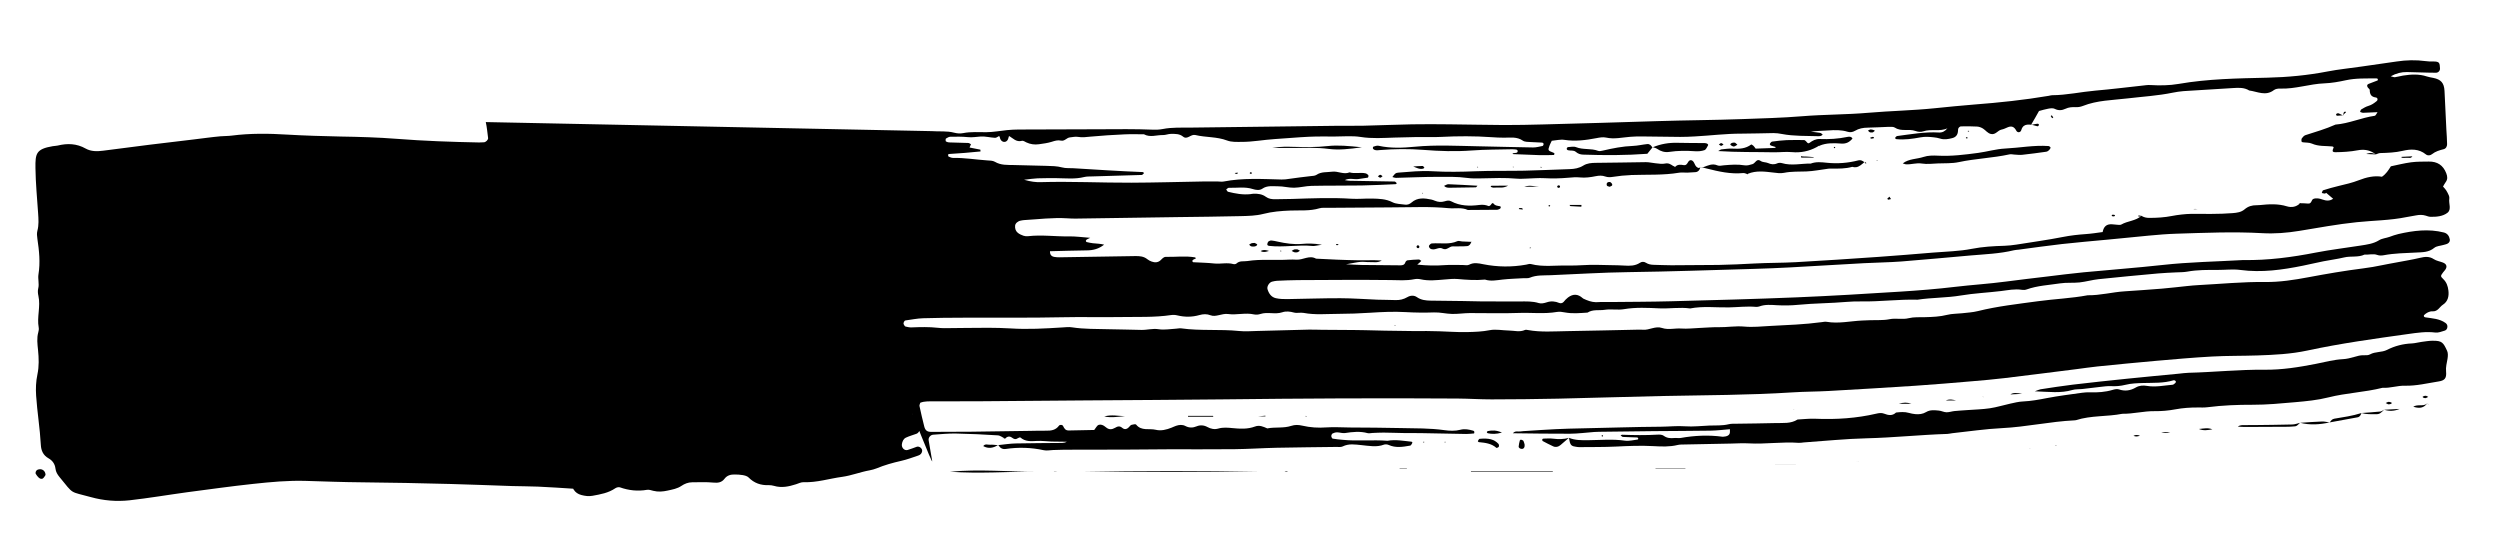
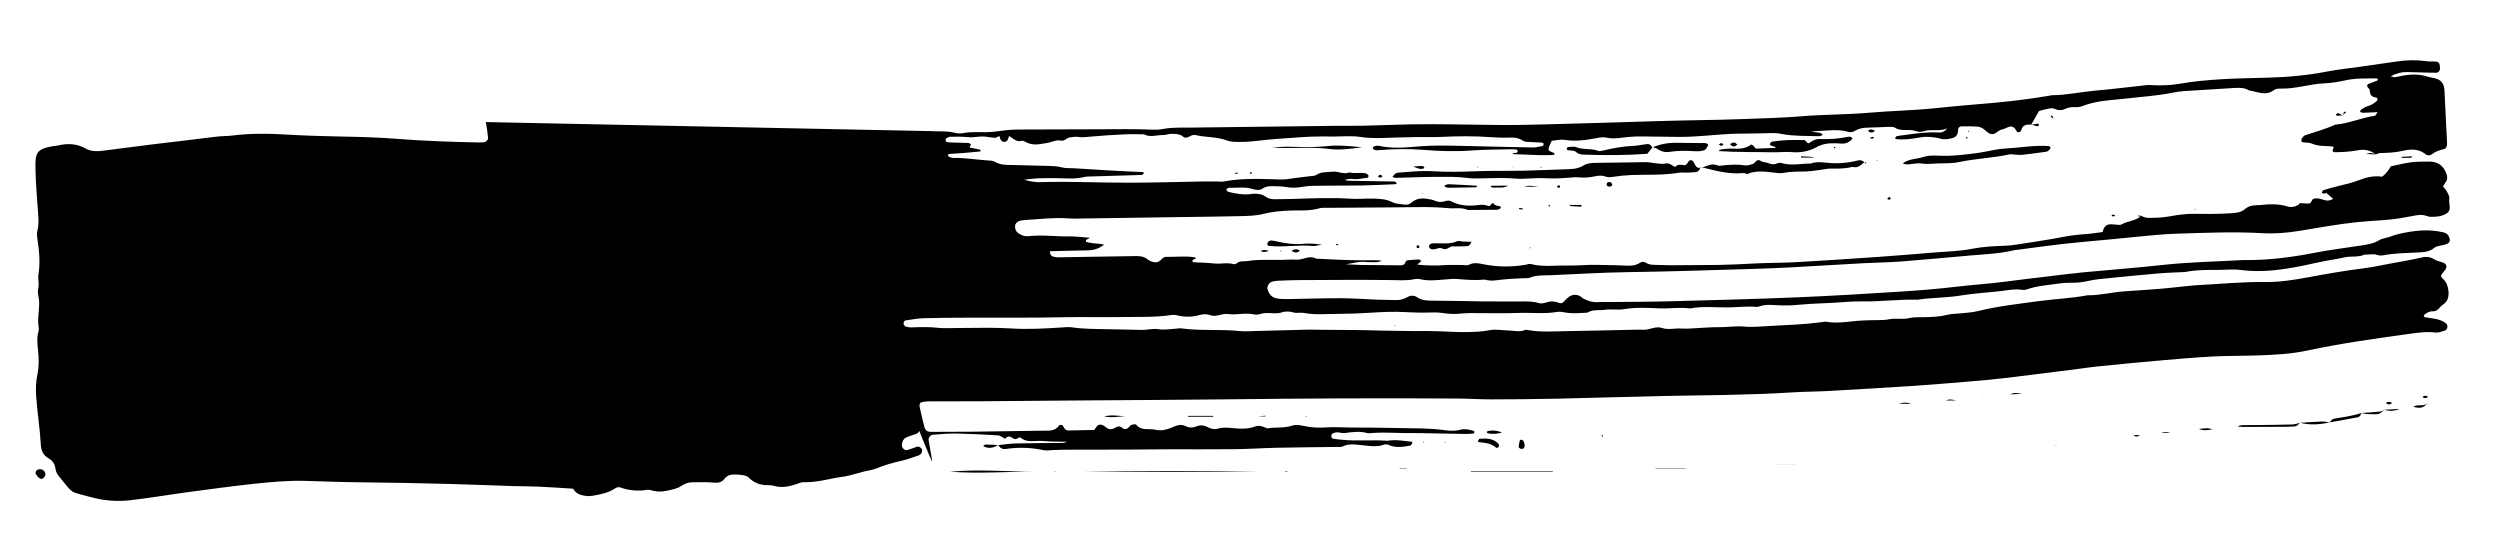
<svg xmlns="http://www.w3.org/2000/svg" version="1.1" viewBox="0 0 1692.84 377.22">
  <g>
    <g id="Ebene_1">
      <g>
        <path d="M836.06,117.15c.27.19.51.48.8.56.34.08.75.05,1.07-.08.14-.06.13-.49.19-.75h0s0,0,0,0c-.69.09-1.37.18-2.06.27Z" />
        <path d="M1642.6,269.59c.55-.28,1.1-.55,1.65-.83-.57-.27-1.12-.73-1.7-.77-.61-.05-1.33.17-1.87.49-.36.21-.25.51.14.74s1.05.41,1.79.37Z" />
        <path d="M855.04,169.43c-.47.11-.94.29-1.4.57.47.28.95.45,1.42.54,1.41.27,2.82-.19,4.22-.61h0s0,0,0,0c-1.41-.45-2.82-.82-4.23-.5Z" />
        <path d="M1615.63,273c.51.26,1.01.52,1.52.79,1.26.03,2.28-.39,2.39-.8.04-.14-.03-.27-.22-.39-.56-.34-1.32-.55-1.97-.49-.16.01-.33.05-.49.11-.48.17-.96.47-1.44.68h0s0,0,0,0c.07.03.13.07.2.1Z" />
        <path d="M328.94,82.66c.79,3.55,1.09,7.21,1.57,10.82.15,1.15-1.54,2.81-2.8,2.86-1.09.04-2.19.15-3.28.13-18.63-.37-37.25-1.01-55.84-2.47-12.66-.99-25.33-1.34-38.02-1.55-9.9-.17-26.09-.69-35.97-1.3-12.58-.78-25.12-.95-37.68.67-2.53.33-5.11.25-7.66.47-2.91.25-5.81.61-8.71.96-3.26.39-6.52.83-9.78,1.22-9.8,1.18-19.6,2.3-29.39,3.52-10.52,1.3-21.03,2.64-31.54,4.05-4.09.55-8.28.56-11.8-1.43-6.18-3.49-12.44-3.64-19.04-2.04-1.06.26-2.18.22-3.26.41-11.36,1.92-11.86,5.01-11.74,14.8.13,10.21,1.11,20.4,1.8,30.6.27,4.02.57,7.98-.51,11.97-.45,1.68-.24,3.62.02,5.39,1.18,7.98,2.06,15.94.73,24.01-.51,3.08.62,6.43-.15,9.49-.42,1.68-.27,3.43.11,5.12,1.6,7.18-1.12,14.26.2,21.43.19,1.04,0,2.22-.29,3.25-1.12,3.99-.57,7.93-.17,11.95.55,5.51.77,11-.42,16.59-1,4.7-1.19,9.55-.87,14.34.74,11.14,2.6,22.18,3.19,33.35.2,3.83,1.6,7.05,5.2,9.06,2.69,1.51,4.35,3.85,4.71,6.99.26,2.23,1.29,3.94,2.76,5.73,9.94,12.14,6.54,9.5,21.27,13.58,8.56,2.37,17.27,3.09,26.07,2.15,6.54-.7,13.04-1.7,19.55-2.62,6.51-.92,13.01-1.99,19.53-2.85,14.86-1.95,29.71-4.04,44.6-5.64,11.87-1.28,23.79-2.41,35.74-2.04,12.56.39,25.11.85,37.68.96,20.1.17,40.2.62,60.29,1.13,13.89.35,27.77.96,41.66,1.4,5.85.19,11.7.13,17.55.39,8.03.36,16.06.9,24.09,1.42,2.51.16-5.33-8.2.08.55,1.2,1.94,2.98,3.13,5.22,3.71,2.5.65,4.92,1.01,7.55.53,5.41-.99,10.78-1.9,15.46-5.11.82-.56,2.25-.92,3.14-.61,5.98,2.12,12.02,2.76,18.31,1.68,1.36-.23,2.89.32,4.3.68,3.29.84,6.53.54,9.77-.19,3.2-.72,6.41-1.23,9.26-3.17,2.1-1.43,4.55-2.4,7.19-2.42,4.74-.02,9.52-.26,14.23.19,3.2.31,5.74.07,7.78-2.63,1.68-2.22,4.14-2.91,6.81-2.84,1.82.04,3.68.06,5.46.4,1.39.26,3.04.66,3.96,1.59,3.82,3.9,8.38,5.43,13.69,5.22.98-.04,2.57.19,3.51.48,5.13,1.55,10.05.5,14.95-1.08,1.72-.56,3.49-1.47,5.21-1.4,8.89.33,17.35-2.45,26.01-3.61,6.29-.85,12.35-3.32,18.69-4.43,1.31-.23,3.38-.8,4.61-1.31,5.42-2.24,11.02-3.82,16.74-5.1,3.91-.87,7.69-2.33,11.51-3.59.67-.22,1.37-.61,1.82-1.13.44-.5.76-1.26.82-1.93.16-1.81-1.99-3.46-3.67-2.88-2.06.71-4.08,1.57-6.17,2.17-2.2.63-4.24-1.56-3.89-3.92.29-1.91,1.04-3.65,2.78-4.46,2.29-1.07,4.76-1.73,7.14-2.61,1.55-.57,2.67-2.88,2.11-4.56-.46-1.36-1.04-2.71-1.76-3.96-.9-1.56-2.32-2.88-2.94-4.53-2.91-7.66,13.95,35.72,13.19,31.45-.83-4.65-1.66-9.3-2.4-13.96-.29-1.8,1.19-3.65,3.08-3.79,5.1-.36,10.21-.88,15.31-.79,9.49.17,18.98.64,28.46,1.23,1.66.1,3.24,1.45,4.85,2.23-.65-.09-1.29-.19-1.94-.28.63.13,1.26.26,1.89.39,1.37-1.53,3.01-2.08,4.75-.8,1.27.94,2.36,1.45,3.83.47.54-.36,1.63-.8,1.9-.56,3.35,2.93,7.24,2.55,11.26,2.33,3.23-.18,6.49.31,9.74.41,3.47.11,6.94.1,10.41.14-1.07.58-2.14.8-3.21.81-10.48.12-20.96.1-31.44.34-3.89.09-7.76.71-11.65,1.11-.02-.04-.05-.07-.08-.12-.1.06-.19.11-.29.17-1.78-.1-3.54-.43-5.26-.29-1.5.13-3.36-.91-4.64.93,3.54,1.96,6.74,1.28,9.83-.6.05,0,.09.01.14.01.11-.01.22-.03.33-.04,1.03,1.84,2.6,2.91,4.98,2.56,8.59-1.25,17.17-1.02,25.65.84,2.09.46,4.27-.04,6.41-.12,2.56-.1,5.11-.2,7.67-.21,13.88-.04,27.76-.02,41.64-.08,9.5-.04,19.01-.19,28.51-.21,14.98-.04,29.97.1,44.95-.07,9.48-.11,18.95-.76,28.43-.96,13.5-.29,27.01-.38,40.51-.57,1.46-.02,3.13.27,4.33-.33,4.22-2.09,8.41-1.31,12.8-.89,5.01.47,10.15,1.59,15.19-.34.91-.35,2.26-.19,3.19.23,4.63,2.08,9.3,1.36,14.01.53.35-.06.82-.11,1.01-.35.42-.51.75-1.12,1.02-1.73.05-.13-.32-.63-.53-.65-5.43-.54-10.84-1.63-16.33-.63-10.19-.79-20.43.38-30.62-.68-2.17-.22-4.35-.38-6.49-.78-.43-.08-.94-1.12-.95-1.73-.01-.61.4-1.52.89-1.77.92-.47,2.04-.77,3.07-.76,1.8.03,3.66.74,5.39.47,5.1-.78,10.13-1.33,15.22.07.99.27,2.15-.07,3.24-.11,2.54-.1,5.08-.27,7.61-.25,4.38.03,8.76.23,13.14.29,4.02.06,8.04,0,12.07.06,10.23.18,20.46.42,30.69.58,1.81.03,3.63-.24,5.37-.36.37-1.07.14-1.65-.63-1.87-2.83-.81-5.7-1.41-8.63-.63-3.62.96-7.34.76-10.91.26-9.73-1.36-19.51-1.2-29.27-1.4s-25.07-.39-34.58-.39c-5.33,0-10.68-.45-15.98-.06-5.54.41-10.99.06-16.32-1.18-2.63-.61-4.98-.7-7.47.13-5.29,1.75-10.89.66-16.25,1.73-2.66-1.18-5.31-2.42-8.32-1.28-4.94,1.87-10.06,1.58-15.16,1.08-3.27-.32-6.45-.63-9.72.31-2.52.73-5.08.22-7.41-1.08-2.19-1.22-4.84-1.45-7.15-.47-2.57,1.09-5.12,1.17-7.64-.16-2.08-1.1-4.25-.87-6.38-.16-1.04.35-2.02.85-3.04,1.25-3.45,1.38-7.13,2.33-10.71,1.44-4.41-1.09-9.7,1.02-13.28-3.51-.38-.48-2.07-.11-3.08.15-.62.17-1.16.83-1.63,1.37-1.4,1.62-3.09,2.09-4.73.67-1.77-1.53-3.23-.96-4.89.01-2.05,1.21-4.08,1.36-6.05-.33-.81-.69-1.75-1.34-2.74-1.66-1.46-.46-2.85-.16-3.75,1.31-.37.6-.82,1.16-1.5,2.11-5.55.11-11.39.19-17.21.35-2.2.06-3.04-1.24-3.88-3.01-.49-1.03-2.23-1-2.78-.25-2.24,3.05-5.3,3.46-8.7,3.41-3.65-.05-7.31.07-10.97.12-13.16.19-26.32.41-39.48.56-9.14.1-18.28.12-27.42.12-2.68,0-3.98-.97-4.67-3.66-1.18-4.59-2.23-9.22-3.23-13.85-.13-.61.31-1.35.54-2.21,3.07-1.22,6.4-.91,9.65-.94,10.6-.09,21.2,0,31.81-.08,23.4-.16,46.8-.38,70.2-.56,31.06-.24,62.12-.35,93.18-.71,53.01-.63,106.02-.93,159.04-.56,7.67.05,15.34.59,23,.57,14.99-.03,29.98-.17,44.97-.49,23.39-.5,46.78-1.3,70.17-1.78,29.61-.6,59.23-.58,88.8-2.49,8.02-.52,16.08-.47,24.11-.92,19.71-1.11,39.41-2.27,59.11-3.57,12.76-.85,25.51-1.95,38.26-3.03,7.28-.61,14.57-1.25,21.82-2.12,16.33-1.95,32.65-4.05,48.97-6.1,4.71-.59,9.41-1.33,14.14-1.81,13.09-1.32,26.19-2.62,39.3-3.77,12.74-1.11,25.49-2.25,38.26-2.95,10.22-.56,20.47-.38,30.7-.73,11.31-.38,22.58-.92,33.75-3.32,22.52-4.84,45.34-7.99,68.14-11.17,6.11-.85,12.26-1.81,18.54-1.01,2.03.26,4.26-.69,6.34-1.3,1.05-.31,1.71-1.26,1.81-2.48.1-1.19-.38-2.07-1.33-2.75-4.06-2.9-8.89-3.02-13.55-3.76-.95-.15-1.27-.71-.97-1.48,1.6-1.56,3.69-2.71,5.77-2.59,3.63.22,4.73-3,7.04-4.48,3.41-2.19,4.2-5.79,3.72-9.66-.36-2.95-1.24-5.58-3.54-7.77-1.97-1.87-1.78-2.09-.06-4.46.43-.59.97-1.1,1.4-1.69,1.58-2.14,1.04-3.99-1.53-4.98-2.04-.79-4.36-1.12-6.14-2.29-3.1-2.04-6.08-1.67-9.4-.88-5.32,1.25-10.73,2.12-16.11,3.15-3.16.6-6.34,1.13-9.5,1.8-4.19.89-8.41,1.61-12.66,2.15-12.49,1.58-24.87,3.7-37.24,6.02-9.69,1.82-19.44,3.35-29.37,3.23-14.98-.19-29.89,1.31-44.82,2.08-5.46.28-10.91,1.02-16.36,1.56-2.91.29-5.81.64-8.72.86-8.38.64-16.75,1.29-25.14,1.81-8.39.52-16.58,2.8-25.03,2.67-11.15,2.09-22.5,2.5-33.71,4.04-13.63,1.88-27.32,3.35-40.72,6.69-3.52.88-7.21,1.05-10.83,1.47-3.26.37-6.64.24-9.79,1.04-5.04,1.28-10.1,1.47-15.22,1.6-3.65.09-7.43-.18-10.91.68-4.37,1.08-8.68-.2-13.06.7-4.23.87-8.72.49-13.09.67-1.82.07-3.64.13-5.47.22-8,.38-15.93,2.26-24,.87-1.05-.18-2.19.08-3.27.22-11.59,1.57-23.27,1.96-34.93,2.58-5.84.31-11.74.97-17.51.43-5.9-.55-11.63.51-17.45.42-4.38-.07-8.76.33-13.15.52-4.02.17-8.06.67-12.05.38-4.37-.32-8.79,1.07-13.09-.38-4.51-1.52-8.56,1.57-12.95,1.2-1.09-.09-2.19-.08-3.29-.06-16.08.34-32.16.75-48.24,1-8.75.13-17.53.85-26.24-.73-.69-.13-1.53-.31-2.11-.05-3.58,1.6-7.23.42-10.84.37-4.36-.07-8.88-1.06-13.04-.23-4.94.98-9.87,1.15-14.8,1.27-3.61.09-7.22.01-10.82-.17-5.61-.29-11.24-.48-16.87-.53-3.29-.03-6.58.05-9.87.01-6.21-.06-12.42-.15-18.64-.26-4.38-.08-8.76-.22-13.15-.32-2.55-.06-5.11-.1-7.66-.12-7.31-.06-14.61-.09-21.92-.15-2.92-.02-5.84-.19-8.76-.12-11.68.27-23.36.64-35.04.92-4.01.1-8.07.43-12.04.02-13.09-1.35-26.29.02-39.35-1.8-1.06-.15-2.18.15-3.27.21-3.99.2-8.08,1.01-11.93.39-4.14-.67-7.99.6-11.94.46-7.25-.25-14.5-.25-21.74-.46-8.36-.24-16.77,0-25.1-1.3-2.13-.33-4.37-.04-6.55.09-11.69.73-23.36,1.42-35.08.65-4.09-.27-10.81-.42-14.91-.42-9.97.01-19.94.18-29.92.26-1.22.01-3.2-.13-4.41-.26-5.82-.65-11.65-.5-17.5-.27-1.42.06-2.88-.19-4.26-.56-.52-.14-.97-.95-1.25-1.55-.41-.88.37-2.49,1.22-2.6,3.96-.54,7.92-1.35,11.91-1.48,9.12-.31,18.26-.32,27.39-.37,22.29-.13,44.59.2,66.88-.3,13.15-.3,26.32.09,39.47-.14,11.4-.2,22.83.34,34.18-1.34,1.45-.22,2.92-.11,4.34.24,5,1.2,9.94,1.16,14.88-.25,2.53-.72,5.02-.83,7.53.16,1.78.7,3.55.35,5.37-.04,2.12-.47,4.39-1.12,6.46-.82,5.85.83,11.69-1.05,17.52.26,1.46.33,2.96.18,4.38-.28,4.92-1.6,9.9.49,14.8-1.15,2.55-.86,5.29-.55,7.88.17,2.09.58,4.45-.16,6.59.25,7.76,1.47,15.6.67,23.39.65,7.21-.01,14.42-.3,21.62-.76,7.95-.51,16.01-.9,23.99-.44,6.44.37,12.88.45,19.32.22,4.06-.15,8.15.95,12.23,1.03,3.99.08,8-.56,12-.59,10.95-.07,21.92.35,32.86-.08,8.72-.35,17.48.82,26.18-.69,1.74-.3,3.64.01,5.41.34,5.09.95,10.17.43,15.25.11,3.62-2.35,7.76-1.29,11.65-1.89,4.4-.67,8.81.3,13.04-.43,8.03-1.37,16.07-.9,24.04-.55,6.94.31,13.84-.92,20.74.06,8.7-1.69,17.47-.56,26.21-.71,6.16-.11,12.3-.92,18.47-.35.65.06,1.66-.11,2.27-.33,3.9-1.44,7.86-1.02,11.9-.8,4.73.27,9.52.19,14.23-.27,11.04-1.08,22.14-1.03,33.18-2,3.26-.29,6.54-.35,9.81-.3,12.65.2,25.25-1.52,37.9-1.16,9.72-1.49,19.6-1.22,29.34-2.86,8.99-1.51,18.16-1.91,27.22-3.01,4.72-.57,9.37-1.6,14.18-.82,1.06.17,2.13.1,3.14-.26,7.34-2.63,15.1-2.95,22.68-4.12,4.3-.66,8.76-.17,13.11-.63,4.34-.47,8.59-1.74,12.93-2.2,13.44-1.42,26.9-2.66,40.35-3.89,4-.37,8.02-.48,12.03-.71,2.55-.15,5.15-.05,7.65-.51,6.88-1.27,13.87-1.17,20.77-1.16,5.09.01,10.25-.64,15.27.03,14.35,1.91,28.38-.07,42.37-2.91,4.65-.94,9.27-2.06,13.92-2.98,4.64-.92,9.35-1.49,13.94-2.6,4.57-1.1,9.43.15,13.83-1.93,2.88.26,5.77-.81,8.69.28,1.28.48,2.91.42,4.29.16,7.21-1.36,14.52-1.43,21.81-1.81,4.38-.23,8.65-.07,12.41-3.19,1.53-1.27,4.08-1.33,6.16-1.95,1.02-.31,2.14-.47,3.02-1.02.91-.57,1.54-1.56,1.32-2.78-.42-2.35-1.72-4.06-4.03-4.65-10.27-2.6-20.57-1.29-30.76,1.05-2.06.47-4.04,1.21-6.03,1.92-2.29.83-5.02,1-7.05,2.27-3.89,2.42-8.22,2.94-12.54,3.62-10.1,1.6-20.28,2.79-30.31,4.74-16.19,3.16-32.45,5.33-48.98,5.07h-.33c-18.14,1.05-36.31,1.32-54.4,3.32-17.8,1.96-35.67,3.26-53.5,4.97-8.37.81-16.71,1.89-25.05,2.9-9.21,1.11-18.42,2.15-27.61,3.38-11.42,1.53-22.93,2.21-34.37,3.57-12.41,1.48-24.88,2.46-37.36,3.26-23.29,1.48-46.59,2.88-69.9,3.85-28.48,1.18-56.99,1.9-85.49,2.66-13.52.36-27.05.36-40.57.51-2.92.03-5.86-.14-8.77.08-.43.03-.86.04-1.27.03,0,0-.01,0-.02,0-2.92-.07-5.56-1.11-8.24-2.34l.06.05s0,0,0,0c0,0-.04-.03-.03-.03,0,0-.01,0-.02,0-.21-.14-.43-.28-.63-.45-3.18-2.84-6.4-3.02-9.88-.43-1.19.89-2.09,1.91-3.01,3.03-.64.77-1.94,1.11-2.86.72-2.85-1.19-5.56-1.46-8.54-.46-1.67.56-3.74,1.02-5.32.53-4.31-1.35-8.65-1.13-13.03-1.11-8.39.04-16.78.02-25.17-.03-4.38-.03-8.76-.2-13.14-.26-7.3-.11-14.6-.16-21.9-.27-3.32-.05-6.54-.38-9.43-2.41-1.87-1.31-4.35-1.16-6.32,0-2.57,1.51-5.25,2.16-8.23,2.03-4.01-.18-8.02-.11-12.03-.26-8.39-.32-16.78-.98-25.18-1-12.03-.03-24.06.44-36.09.6-2.53.03-5.13-.07-7.59-.62-3.11-.7-4.78-3.17-5.66-6.09-.57-1.89,1.26-4.72,3.16-5.12,1.07-.23,2.14-.52,3.22-.57,4.74-.2,9.49-.44,14.24-.46,20.81-.09,41.63-.29,62.44-.04,5.47.07,10.89.54,16.31-.57,1.43-.29,2.92-.26,4.35.06,5.46,1.23,10.9.56,16.36.12,2.91-.24,5.86-.57,8.74-.31,6.15.55,12.27.99,18.43.37,3.96,1.31,7.88.44,11.86,0,4.71-.52,9.46-.64,14.19-.93,1.44-.09,3.03.2,4.29-.32,4.56-1.91,9.38-1.51,14.06-1.7,17.51-.71,35-1.85,52.55-2.08,28.48-.38,56.96-1.4,85.43-2.21,8.03-.23,16.07-.56,24.09-.99,16.78-.91,33.54-1.95,50.32-2.87,8.39-.46,16.8-.51,25.18-1.15,15.66-1.2,31.29-2.74,46.93-4.08,9.8-.84,19.66-1.18,29.29-3.52,1.06-.26,2.17-.27,3.26-.41,9.77-1.28,19.53-2.7,29.32-3.8,10.15-1.14,20.34-1.98,30.51-2.95,3.27-.31,6.54-.66,9.82-.95,12.37-1.09,24.73-2.71,37.13-3.1,19.34-.6,38.72-1.46,58.07-.36,8.48.48,16.72-.18,25.05-1.54,12.97-2.11,25.89-4.54,38.99-5.89,11.24-1.16,22.61-1.19,33.73-3.47,2.14-.44,4.32-.73,6.47-1.15,2.19-.42,4.34-.48,6.49.19,1.04.33,2.11.75,3.18.78,4.05.09,8.31-.27,11.48-2.68,3-2.28.76-6.36,1.29-9.56.12-.74-.01-1.51-.3-2.21-.52-1.24-1.15-2.44-1.87-3.57-.55-.87-1.34-1.6-2.08-2.45.62-1.05,1.09-2.05,1.73-2.9,1.49-1.97,1.34-3.84.47-6.11-2.12-5.51-6.1-8-11.81-7.93-4.01.05-8.07-.02-12.03.5-4.68.62-9.29,1.82-13.67,2.71-1.72,2.74-3.23,5.16-6.04,7.07-5.22-.9-10.55.35-15.68,2.36-4.45,1.75-9.07,2.77-13.68,3.88-3.53.84-7.03,1.84-10.49,2.93-.45.14-.6,1.21-.89,1.84.68.14,1.35.36,2.04.4.23.01.47-.18.71-.36.08-.06.15-.11.23-.15,1.56,1.33,3.12,2.66,4.7,4-2.28,1.65-4.79,1.41-7.17.54-2.12-.77-4.32-1.21-6.28-.4-1.33.55-1.05,3.41-3.57,3.12-1.75-.2-3.54-.17-5.3-.24.05-.05.1-.08.14-.13-.36.02-.71.05-1.07.07-.08-.01-.17-.02-.26-.03-.21-.01-.42.06-.63.09,0,0,0,0,0,0,0,0,0,0,0,0l.84-.06c.28.03.55.08.82.13.02,0,.05,0,.07,0-2.52,2.5-5.76,3-8.87,2.05-6.13-1.89-12.23-1.48-18.4-.85-.72.07-1.46.11-2.18.1-3.02-.04-5.71.73-8.07,2.76-2.31,1.99-5.14,2.34-8.14,2.59-9.45.78-18.91.46-28.36.51-3.49.02-9.13.7-12.55,1.38-5.15,1.02-10.37,1.35-15.63,1.33-1.85,0-3.61-.39-5.19-1.4.07-.07.19-.17.19-.17-.11.06-.22.13-.33.2-.59-.09-1.15-.23-1.72-.3-.1-.01-.25.32-.37.5.78.56,1.41.22,2.03-.16.03,0,.05.01.08.02-3.84,3.42-9.23,3.31-13.51,5.8-.82.48-2.15.15-3.24.11-1.46-.06-2.92-.39-4.36-.27-2.92.24-4.45,2.08-5.04,5.25-3.61.49-7.53,1.11-11.31,1.37-5.24.37-10.45.94-15.6,1.96-10.5,2.07-21.08,3.5-31.63,5.19-2.15.35-5.69.72-7.87.78-7.45.22-14.83.62-22.26,2.08-8.55,1.68-17.4,1.81-26.13,2.53-12.37,1.02-24.75,2.06-37.13,2.92-18.58,1.28-37.16,2.54-55.76,3.57-9.38.52-18.8.39-28.18.9-6.64.36-17.49.89-24.14.97-10.66.13-21.31.21-31.97.22-4.02,0-8.03-.22-12.05-.3-1.86-.04-3.6-.36-5.2-1.38-1.34-.86-2.82-.84-4.11.02-3.28,2.17-6.95,2.1-10.59,1.87-5.81-.37-11.62-.21-17.43-.46-6.91-.3-13.86.62-20.78.44-8.35-.22-16.77,1.14-25.05-1.02-.96-.25-2.12.23-3.18.42q-14.53,2.6-29.06-.29c-3.26-.66-6.36-1.36-9.6.36-1.14.6-2.84.16-4.28.17-4.01.02-8.04-.22-12.03.07-6.2.46-12.35.36-18.77-.35.61-.51,1.02-.83,1.41-1.18.47-.43.91-.89,1.36-1.33h0,0c-.14-.08-.29-.18-.43-.29-.43-.31-.87-.66-1.29-.65-2.55.07-5.1.24-7.62.55-.55.07-1.29.77-1.46,1.32-.53,1.75-1.84,2.09-3.32,2.08-8.77-.05-17.53-.12-26.3-.24-2.74-.04-5.49-.23-10.55-.46,4.84-.83,7.33-1.44,9.86-1.65,2.16-.17,4.37.27,6.55.17,2.32-.1,4.78.67,7.78-1.07-2.28-.1-3.71-.22-5.15-.22-3.65,0-7.29.11-10.94.05-4.74-.07-9.49-.23-14.23-.41-4.73-.18-9.46-.45-14.19-.68-4.54-2.59-8.81.96-13.26.69-1.35-.08-3.54-.13-4.89-.05-9.46.59-18.98-.5-28.41.98-2.46.39-5.15-.39-7.29,1.64-.44.42-1.45.59-2.07.42-4.33-1.23-8.71.07-13.06-.42-4.7-.53-9.45-.55-14.17-.85-.24-.01-.6-.51-.63-.8-.02-.28.27-.69.54-.86.61-.39,1.29-.67,1.95-1-.22-.22-.42-.59-.67-.63-6.53-1.13-13.11-.18-19.67-.34-1.55-.04-2.52,1.22-3.59,2.24-1.77,1.68-3.94,1.74-6.11.94-1.01-.37-2.04-.88-2.87-1.56-2.45-2.01-5.29-2.2-8.26-2.15-17.16.3-34.31.57-51.47.83-1.09.02-2.19-.09-3.26-.26-1.07-.17-1.84-.6-2.32-1.25-.49-.65-.69-1.52-.64-2.57,0,0-.07-.03-.07-.03,8.39-.2,16.79-.49,25.18-.58,4.16-.05,7.92-1.01,11.55-3.88-2.68-.7-5.19-.68-7.65-.96-1.42-.16-2.83-.48-4.23-.81-.24-.06-.54-.54-.52-.8.03-.31.31-.69.59-.88.52-.34,1.11-.56,2.39-1.18-5.32-.38-9.96-1.05-14.58-.97-9.18.15-18.34-1.19-27.52-.13-1.04.12-2.09.03-3.09-.3-1.35-.46-2.73-1.08-3.84-1.97-1.49-1.2-2.03-2.98-1.84-4.9.15-1.54,1.9-3.06,3.82-3.38.72-.12,1.44-.3,2.16-.34,9.78-.55,19.54-1.84,29.37-1.21,1.88.12,3.76.22,5.64.19,23.01-.32,46.02-.68,69.04-1.01,14.25-.21,28.51-.3,42.76-.66,5.09-.13,10.34-.23,15.22-1.49,6.11-1.58,12.21-2.05,18.42-2.29,6.55-.25,13.16.43,19.61-1.52,1.7-.51,3.63-.29,5.45-.32,6.59-.11,13.19-.14,19.78-.14,14.44,0,28.88-.27,43.32-.37,6.36-.05,12.7.16,19.01.75,4.31.4,8.8-.73,12.95,1.22,6.57-.04,13.15-.06,19.72-.14.68,0,1.38-.37,2.03-.68.27-.13.5-.53.55-.84.04-.27-.16-.81-.32-.84-1.71-.33-3.49-.3-4.72-1.98-.39-.53-1.11.1-1.56.85-.3.5-1.24,1.14-1.6.99-2.06-.84-4-1.05-6.31-.76-6.53.83-13.07.75-19.13-2.5-1.42-.76-2.82-.43-4.23,0-2.27.7-4.51.59-6.73-.35-.62-.26-1.64-.65-2.3-.79-4.76-.99-9.45-1.59-13.55,2.01-1.21,1.06-2.76,1.65-4.34,1.41-2.87-.43-6.05-.35-8.52-1.62-4.43-2.28-9.06-2.37-13.73-2.49-4.7-.12-9.42.42-14.1.12-13.35-.87-26.75-.3-40.12.14-3.84.13-7.68.13-11.53.19-2.23.03-4.4-.27-6.24-1.63-2.49-1.85-5.34-2.17-8.29-2.11-.73.01-1.45.2-2.17.29-5.17.58-10.18-.38-15.15-1.6-.52-.13-.85-1.03-1.27-1.58.59-.39,1.2-1.13,1.78-1.11,5.43.17,10.88-.88,16.29.86,1.96.63,4.5,1.05,6.38-.25,3.35-2.32,7.07-1.6,10.63-1.63,3.62-.03,7.26,1.03,10.88.97,3.96-.06,7.9-1.18,11.86-1.26,11.31-.24,22.63-.09,33.95-.27,7.64-.12,15.28-.55,22.92-.87.3-.01.58-.42.86-.65-.5-.4-1-1.13-1.51-1.14-10.22-.22-20.44-.35-30.65-.53-.85-.01-1.69-.23-3.09-.44,3.38-1.63,6.32-.31,9.16-.71,2.15-.31,4.3-.59,6.44-.96.19-.03.38-.58.42-.91.04-.31,0-.77-.19-.93-.54-.44-1.13-.94-1.78-1.08-3.56-.79-7.25.44-10.8-.66-4.02,1.7-7.87-1-11.82-.45-3.56.5-7.31-.11-10.6,2.14-1.09.74-2.76.7-4.18.89-4.69.61-9.41,1.04-14.08,1.79-1.8.29-3.52.53-5.37.48-13.12-.32-26.26-1.17-39.28,1.36-1.4.27-2.91-.06-4.37-.06-3.29,0-6.57-.01-9.86.04-16.08.28-32.15.76-48.22.82-20.43.07-40.87-.97-61.3-.38-3.42.1-6.68-.28-11.35-1.61,4.01-.44,6.54-.88,9.08-.97,4.37-.15,8.75-.14,13.13-.11,6.16.06,12.33.78,18.44-.76,1.74-.44,3.63-.37,5.45-.42,10.95-.34,21.9-.65,32.85-.97.36-.01.81.07,1.08-.11.23-.16.44-.35.64-.56s.39-.43.59-.63c-.21-.17-.42-.46-.63-.59-.07-.05-.14-.07-.22-.08-15.67-.61-31.32-1.64-46.97-2.6-2.55-.16-5.2.11-7.61-.54-3.61-.97-7.23-.96-10.87-1.08-7.31-.24-14.61-.36-21.92-.55-4.36-.11-8.73.24-12.78-2.19-1.46-.87-3.53-.83-5.34-.96-7.65-.53-15.24-1.81-22.95-1.67-1.02.02-2.07-.52-3.07-.9-.2-.08-.3-.61-.31-.94,0-.27.17-.78.29-.79,3.62-.28,7.25-.47,10.87-.76,3.6-.28,7.19-.65,10.78-.99-.03-.35-.07-.69-.12-1.22-2.39-.47-4.82-.95-7.32-1.45.41-.93.69-1.56.96-2.19-.59-.31-1.18-.86-1.78-.88-4.38-.18-8.76-.23-13.14-.39-.7-.03-1.41-.35-2.05-.66-.18-.09-.18-.62-.18-.95,0-.34-.01-.88.17-.97.94-.5,1.94-1.23,2.93-1.24,4-.07,8.02-.15,11.99.26,2.97.31,5.76-.24,8.64-.42,3.21-.2,6.48.73,9.74.88.24.01.48-.04.72-.12.7-.25,1.41-.81,2.12-1.17-.05.11-.11.19-.15.31h0s0,0,0,0c.11,0,.23,0,.34,0,.14.57.26,1.15.48,1.69.93,2.28,3.54,2.81,4.89.91.52-.73.68-1.7.95-2.61.12,0,.24,0,.35,0-.07-.12-.17-.22-.25-.33,2.71,1.66,4.94,4.41,8.79,3.35.83-.23,2,.61,2.96,1.07,2.73,1.3,5.61,1.66,8.55,1.24,2.88-.41,5.81-.77,8.56-1.63,2.13-.67,4.11-1.34,6.37-.82,2.43.55,3.81-1.97,5.99-2.18,1.82-.17,3.7-.66,5.44-.35,2.95.52,5.76.1,8.68-.18,7.61-.73,15.26-1.16,22.9-1.53,4.37-.21,8.76-.05,13.14-.05,4.19,2.32,8.57.42,12.86.53,1.79.04,3.59-.79,5.38-.8,2.89-.02,5.86-.15,8.33,1.92,1.31,1.1,2.77.63,4.1-.07,1.31-.68,2.62-1.44,4.13-1.08,7.07,1.7,14.52,1.05,21.45,3.69,3.1,1.18,6.44.95,9.75.96,7.67.04,15.19-1.47,22.81-1.93,7.64-.46,15.27-1.2,22.91-1.55,5.83-.27,11.67-.16,17.51-.16,5.84,0,11.78-.6,17.49.3,7.68,1.22,15.25.67,22.88.42,5.11-.17,10.22-.31,15.34-.37,5.45-.07,10.91.19,16.35-.09,11.31-.58,22.61-.62,33.91.18,2.9.2,5.81.36,8.71.35,4.33-.01,8.67-.75,12.67,2.02,1.35.93,3.51.79,5.32.94,2.54.21,5.11.16,7.65.37.91.07,1.24.78.97,1.47-.12.3-.33.75-.56.8-2.13.4-4.29,1.05-6.42,1.02-12.41-.18-24.82-.57-37.24-.8-14.28-.27-28.58-1.07-42.8.3-8.19.79-16.54,1.16-24.57-.64-1.18-.26-2.44.24-3.63.61-.19.06-.33.67-.3,1,.02.28.27.62.52.8,1.29.93,2.75.62,4.19.5,9.83-.8,19.65-.91,29.5-.13,10.91.86,21.82,1.22,32.79.4,9.09-.68,18.23-.58,27.35-.82.36,0,.73,0,1.09.05,1.03.12,2.56-.06,2.62,1.2.06,1.28-1.43,1.25-2.48,1.34-.36.03-.71.13-1.07.2h0c.1.1.21.2.3.29.09.09.17.16.22.21,5.94.24,11.77.52,17.61.68,3.27.09,6.55-.01,9.82-.09.2,0,.54-.56.54-.86,0-.23-.38-.57-.67-.68-3.87-1.49-3.9-1.49-2.69-4.86.36-1,.9-1.94,1.5-3.23,2.85-.24,5.8-1.05,8.57-.62,7.36,1.16,14.49.2,21.67-1.17,2.14-.41,4.48-.84,6.53-.38,5.52,1.24,10.85-.09,16.25-.51,2.55-.2,5.11-.28,7.66-.26,8.76.08,17.51.26,26.27.32,3.28.02,6.57-.15,9.85-.32,10.56-.56,21.08-1.92,31.68-1.89,7.22.01,14.44-.31,21.66-.38,1.89-.02,3.76.24,5.61.6,8.32,1.6,16.76,1.22,25.16,1.52,1.28.05,2.81-.91,2.38-1.29-.49-.44-1.11-.9-1.73-1.01-2.04-.34-4.1-.52-6.16-.76,3.98-.59,7.93-.56,11.86-.85,4.43-.32,8.8-.45,13.12.91,1.65.52,3.4.25,4.89-.64,2.7-1.61,5.57-2.14,8.69-2.16,4.74-.03,9.48-.43,14.22-.55,1.42-.04,3.15-.13,4.23.57,4.39,2.86,9.29.57,13.86,2.24,1.73.63,3.6.83,5.34.23,5.27-1.81,11.14.42,16.41-2.1l-.26.19c-1.45,1.81-3.22,2.86-5.65,2.71-9.54-.56-18.88,1.18-28.27,2.39-.31.04-.62.34-.85.59-.23.24-.56.64-.48.86.09.29.51.63.82.66,5.48.57,10.93-.2,16.25-1.21,3.15-.59,6.13-.37,9.16-.02,1.36.16,2.72.35,4.02.78,2.88.97,5.66.45,8.43-.26,2.42-.62,3.66-2.19,3.86-4.65.06-.72.02-1.55.36-2.13.31-.54,1.07-1.15,1.64-1.16,3.64-.07,7.29-.1,10.92.12,1.39.08,2.88.63,4.06,1.38,1.81,1.16,3.04,3.12,5.34,3.65,3.18.72,4.59-2.48,7.2-2.99,1.43-.27,2.75-.95,4.09-1.52,2.64-1.13,4.44-.48,5.89,2.28.81,1.54,2.88,1.32,3.37-.4.4-1.41,1.02-2.32,1.8-2.89,1.28-.93,2.98-.95,4.86-.75-.03.05-.06.1-.09.15.17-.03.34-.08.51-.11,1.32.33,2.6.72,3.88,1.03.22.05.66-.24.8-.49.42-.76.04-1.36-.96-1.25-1.21.13-2.41.42-3.61.69-.1-.03-.2-.06-.3-.09-.06,0-.12,0-.18-.01.87-1.48,1.75-2.95,2.6-4.43.88-1.54,1.74-3.09,2.69-4.78,2.06-.53,4.15-1.21,6.3-1.58,1.41-.24,3.14-.5,4.29.09,2.58,1.33,4.95,1.1,7.35-.03,2.16-1.02,4.33-1.19,6.71-1.08,1.71.08,3.43-.19,5.03-.82,9.69-3.85,20.04-3.9,30.13-5.1,10.26-1.22,20.59-1.8,30.73-3.89,1.98-.41,5.24-.92,7.26-1.05,11.3-.72,22.61-1.38,33.91-2.1,3.68-.23,7.32-.39,10.62,1.67,5.58.74,11.16,4.01,16.74-.28,1.05-.81,2.8-1.06,4.21-1.01,10.2.38,19.92-3.16,30.03-3.55,4.87-.19,9.68-1.05,14.43-2.09,6.87-1.5,13.78-1.19,20.71-1.25.93,0,1.22.52.87,1.36-2.06.78-4.11,1.51-6.12,2.34-1.14.47-1.31,1.27-.56,2.46.38.6,1.31,1.1,1.31,1.65,0,2.87.94,4.7,4.11,5.1,1.32.17,1.53,1.67.6,2.44-1.69,1.4-3.42,2.64-5.62,3.27-1.71.49-3.3,1.47-4.84,2.39-.45.27-.54,1.11-.8,1.7.7.2,1.4.58,2.09.57,3.27-.08,6.53-.27,9.8-.42l-.07.03c-.64.84-1.19,2.32-1.93,2.43-9,1.29-17.4,5.23-26.52,5.95-6.59,2.97-13.53,4.94-20.38,7.16-.94.3-1.76,1.27-2.39,2.11-.36.49-.31,1.34-.29,2.03,0,.24.47.62.76.66,2.13.32,4.47.09,6.35.93,4.5,1.99,9.23,1.45,13.86,1.92.31.03.87.41.85.54-.11.58-.44,1.11-.6,1.69-.33,1.19.18,1.68,1.72,1.66,5.09-.06,10.14-.34,15.17-1.3,3.89-.74,7.58-.28,10.87,1.81.46.29.9.62,1.34.98h0c-1.62-.87-3.28-1.27-5.49-.62-.32.09-.64.21-.99.34,1.95.09,3.52.16,4.99.22.49.02.97.04,1.46.06l.12.05s-.05-.04-.08-.06c.99-.31,1.98-.87,2.97-.9,5.13-.14,10.25-.33,15.24-1.51,5.58-1.32,11-1.42,15.73,2.41,1.25,1.01,2.94.79,4.09-.13,2.37-1.9,5.11-2.68,7.95-3.4,1.6-.41,2.31-1.95,2.31-3.4,0-3.27-.33-6.55-.49-9.82-.43-8.76-.78-17.52-1.26-26.27-.29-5.4-2.42-7.74-7.63-8.79-1.43-.29-2.89-.49-4.27-.95-5.37-1.79-10.8-1.46-16.25-.6-1.8.28-3.56.86-5.36,1.08-.81.1-1.69-.33-2.91-.61,3.71-2.04,7.23-2.92,10.94-2.87,4.75.07,9.49.26,14.24.39,1.83.05,3.65.12,5.48.08,1.58-.03,2.81-1.39,2.7-2.96-.23-3.5-.07-4.8-4.91-4.66-1.63.05-3.26-.05-4.87-.26-6.57-.89-13.1-.72-19.63.27-7.95,1.21-15.92,2.23-23.87,3.43-7.6,1.15-15.26,1.83-22.83,3.31-13.44,2.61-27.11,3.9-40.8,4.22-20.05.48-40.1.74-60.06,4.21-6.34,1.1-12.77,1.14-19.19.77-1.86-.11-3.69.2-5.52.4-10.54,1.14-21.06,2.46-31.61,3.37-9.83.85-19.51,3.08-29.42,3.12-.72,0-1.43.28-2.15.4-16.76,2.84-33.64,4.62-50.58,5.91-7.31.56-19.24,1.74-26.54,2.49-14.99,1.55-30.08,1.8-45.09,3.09-14.93,1.29-29.94,1.13-44.89,2.35-13.47,1.1-27.01,1.44-40.53,1.93-19.21.69-38.44.78-57.66,1.38-21.27.67-56.06,1.74-77.33,2.24-8.72.2-17.44.45-26.15.4-12.43-.07-24.86-.36-37.28-.48-8.41-.08-16.82-.16-25.23,0-10.95.2-21.9.69-32.85.94-6.21.14-12.43,0-18.64.07-32.54.39-65.08.81-97.63,1.2-6.57.08-13.15-.29-19.68.98-2.16.42-4.37.52-6.58.43-12.05-.5-24.1-.34-36.15-.28-18.28.1-36.56.1-54.85.18-2.55.01-5.12.15-7.66.39-4.72.45-9.43,1.4-14.15,1.42-5.22.03-10.41-.41-15.63.61-2.04.4-4.11.26-6.12-.27-5.05-1.34-10.17-.67-15.24-1.06" />
-         <path d="M1647.24,230.71c-2.54.04-5.08.47-7.61.81-2.17.29-4.32.93-6.49,1.03-5.92.25-11.52,1.67-16.77,4.36-3.64,1.86-7.94,1.04-11.57,3.07-1.18.66-2.86.63-4.29.57-2.26-.09-4.3.56-6.41,1.16-2.45.69-4.98,1.35-7.51,1.48-6.25.32-12.26,1.97-18.33,3.17-11.51,2.27-23.07,4.12-34.79,4-17.21-.18-34.32,1.65-51.49,2.07-2.19.05-4.37.39-6.55.6-11.64,1.12-23.28,2.19-34.91,3.39-12.36,1.27-24.72,2.58-37.06,4.05-7.25.86-14.47,2.04-21.69,3.12-.85.13-1.65.56-3.95,1.37,9.59.35,17.57,1.45,25.51-.9,2.06-.61,4.35-.39,6.53-.63,3.99-.44,7.97-.98,11.96-1.41,2.53-.27,5.1-.68,7.62-.55,3.33.17,6.55-.09,9.77-.9,3.92-.99,7.93-1.1,11.97-1.22,6.9-.2,13.87.21,20.61-1.85.3-.09.73.04,1.02.21.26.15.56.49.56.75,0,.32-.21.74-.47.95-.55.45-1.17,1.07-1.81,1.12-5.76.48-11.48,1.76-17.34.77-2.52-.43-5.17-.29-7.48,1.06-3.67,2.15-7.39,2.71-11.51,1.3-1.25-.43-2.93-.05-4.29.36-4.98,1.48-10.05,1.8-15.19,1.64-1.82-.06-3.66.04-5.46.29-7.94,1.13-15.92,2.1-23.79,3.61-5.38,1.04-10.71,2.04-16.2,2.28-2.89.12-5.77.85-8.61,1.47-4.62,1-9.16,2.45-13.82,3.14-5.04.75-10.17.85-15.27,1.23-2.92.22-5.84.37-8.75.66-1.81.19-3.61.87-5.4.82-1.73-.05-3.42-1-5.17-1.15-2.88-.25-5.84-.64-8.55,1-2.28,1.38-4.83,1.66-7.42,1.4-1.44-.14-2.88-.43-4.27-.83-2.89-.83-5.79-.58-8.7-.24-2.51,2.42-5.26,1.86-8.12.74-1.76-.69-3.55-.37-5.37.05-13.03,3.03-26.75,4.03-41.3,3.41-3.94-.17-7.92.33-11.88.52-4.62,2.97-9.87,2.26-14.93,2.41-8.75.26-17.5.28-26.26.44-1.82.03-3.71-.08-5.45.35-4.34,1.07-8.73.73-13.1.9-5.47.22-10.97.9-16.39.5-5.52-.4-10.94.24-16.4.28-17.89.11-35.77.78-53.65,1.11-5.85.11-11.7.27-17.54.55-6.57.31-13.13.78-19.69,1.19-1.46.09-2.93.13-4.37.37-1.52.26-3.28-.71-5.01,1.21,13.19.13,25.94.4,38.68.32,5.47-.03,10.93-.78,16.39-1.18,1.09-.08,2.19-.12,3.29-.13,12.43-.16,24.85-.33,37.28-.45,12.78-.12,25.57-.11,38.35-.32,4.33-.07,8.64-.64,12.97-.98-.04,1.06.19,2.26-.24,3.13-.67,1.38-2.19,1.77-3.69,1.88-.36.03-.73.13-1.09.08-9.46-1.27-18.87-.83-28.25.83-1.41.25-2.92-.1-4.36.04-2.58.24-4.94.16-7.2-1.53-1.02-.77-2.79-.84-4.19-.75-8,.48-15.99.35-23.98.07-.33-.01-.68.25-1.02.38,0,0,0,0,0,0h0c.39.29.77.75,1.17.97.13.07.27.12.4.13,3.26.19,6.52.22,9.78.36.23.01.53.46.64.77.06.15-.22.61-.38.63-2.88.32-5.84,1.18-8.62.78-8.37-1.22-16.71-.39-25.06-.32-4.37.03-8.72.1-12.86-1.6,0-.02,0-.03,0-.05h0s0,0,0,0h0s-.06.05-.09.08h0s-.02.01-.03.02c0,0,.02-.01.03-.02-3.51.96-7,1-10.58.54-2.11-.27-4.28-.11-6.42-.06-.97.02-1.29.54-.84,1.6,2.25,1.15,4.71,2.54,7.28,3.67,1.75.77,3.49.34,4.96-.94,1.85-1.6,3.71-3.19,5.56-4.79h0s0,0,0,0c.02,0,.04,0,.06-.01.03.01.06.02.09.03.14.66.23,1.35.36,2.02.13.71.3,1.4.62,2.02.93,1.86,3.02,1.76,4.78,2.1.36.07.73.09,1.09.08,8.41-.1,16.82.03,25.21-.39,8.37-.42,16.7-.75,25.11-.29,5.42.3,10.96.56,16.38-.77,1.4-.34,2.9-.3,4.35-.33,10.59-.23,21.17-.43,31.76-.63,4.02-.08,8.05-.36,12.05-.13,11.32.64,22.61-1.21,33.93-.36,1.08.08,2.18-.21,3.27-.28,14.21-.98,28.4-2.46,42.62-2.8,18.27-.43,36.43-2.4,54.68-2.96,1.08-.03,2.15-.36,3.24-.48,11.25-1.2,22.48-2.9,33.77-3.45,16.45-.81,32.56-4.47,48.99-5.26.36-.02.75-.02,1.09-.13,10.2-3.3,21-2.26,31.37-4.32,7.32.11,14.46-1.87,21.81-1.78,4.7.06,9.49-.36,14.11-1.23,5.08-.95,10.13-1.28,15.26-1.26,2.19.01,4.4.1,6.56-.18,10.17-1.3,20.4-1.69,30.61-1.66,9.54.03,18.99-.9,28.45-1.72,7.63-.66,15.36-1.4,22.75-3.27,12.09-3.05,24.59-3.46,36.64-6.5,5.12.33,10.09-1.54,15.1-1.41,7.78.2,15.19-1.69,22.72-2.86,3.93-.61,5.7-1.84,5.2-6.77-.31-3.02.52-5.77.99-8.64.28-1.74.42-3.83-.28-5.34-2.58-5.58-3.4-6.93-9.79-6.84Z" />
        <path d="M1312.26,105.41c-3.24-.16-6.72-.17-9.73.84-4.62,1.55-9.88,1.15-14.1,4.38.83.26,1.48.6,2.15.64,3.6.22,7.05-1.14,10.79-.53,3.52.57,7.23.07,10.85-.08,4.71-.19,9.55.09,14.1-.88,11.39-2.44,23.08-2.77,34.45-5.27,1-.22,2.12.1,3.18.15,1.8.08,3.62.36,5.4.16,5.42-.58,10.82-1.32,16.22-2.08.67-.09,1.36-.56,1.87-1.03.5-.47,1-1.15,1.06-1.77.03-.32-.9-1.02-1.42-1.06-9.85-.68-19.56,1.22-29.35,1.7-6.13.3-12.17,2.13-18.29,2.95-9.01,1.21-18.03,2.34-27.17,1.88Z" />
        <path d="M1201.21,103.11c3.98.08,8.02-.48,12-.11.85.08,1.7.12,2.53.14,5.84.08,11.23-1.46,16.27-4.63l-.28.28.44.19s-.05-.18-.1-.32c4.75-2.02,9.8-1.79,14.74-1.44,3.38.24,5.59-1.03,7.57-3.41-.84-1.56-2.45-1.31-3.62-1.07-6.13,1.28-12.3,1.64-18.53,1.39-2.73-.11-4.85,1.06-6.97,2.63-1.18.87-1.77-.67-2.53-1.31-.27-.22-.58-.39-.91-.61-3.97,0-7.98-.13-11.98.04-3.27.13-6.54.56-9.79.99-.57.08-1.2.76-1.53,1.33-.36.62.12,1.21.98,1.48,1,.31,1.99.61,3.05.93-.33.23-.57.54-.82.55-4.37.18-8.73.33-12.92.48-.61-.8-.96-1.42-1.46-1.87-.45-.41-1.36-1.06-1.55-.92-3.76,2.85-8.02,3.07-12.51,2.79-2.53-.16-5.1.25-7.63.51-.57.06-1.1.55-2.22,1.14,12.95.87,25.35.57,37.74.83Z" />
        <path d="M854.18,318.91h-122.37c40.79.76,81.58.78,122.37,0Z" />
        <path d="M1067.05,102.84c1.45,1.25,3.02,1.8,4.95,1.86,14.56.51,29.11.5,43.46-.57,1.24-1.55,2.34-2.93,3.52-4.36.08-.03.16-.05.24-.09,1.01.33,2.08.56,2.91,1.13,2.51,1.71,5.14,2.5,8.21,2.04,5.76-.87,11.55-.86,17.36-.45,2.13.15,4.42-.02,6.41-.71,1.09-.37,1.81-2.07,2.47-3.29.38-.7-.77-1.5-2.29-1.52-6.17-.07-12.34-.01-18.5-.18-5.73-.15-11.22.77-16.5,2.96-.06-.02-.11-.04-.17-.06-.01.01-.02.03-.03.04,0,0,0,0-.01,0-.05.04-.24.19-.24.19-.75-1.34-1.79-2.44-3.4-2.28-3.25.33-6.48,1.14-9.73,1.26-6.96.25-13.71,1.6-20.44,3.18-1.01.24-2.24.49-3.14.15-4.82-1.85-10.12-.56-14.96-2.51-1.56-.63-3.6-.09-5.42-.02-.26.01-.62.35-.74.62-.31.67-.02,1.32.82,1.52,1.74.42,3.73-.19,5.23,1.1Z" />
        <path d="M643.21,319.43c20.27,1.39,39.54-.09,58.75-.14-19.29.27-38.53-1.77-58.75.14Z" />
        <path d="M898.86,98.92c-7.62.88-15.18.68-22.78.53-4.14-.08-8.29-.38-14.76.74,6.7,0,11.04.05,15.37-.01,7.6-.11,15.18-.36,22.78.63,7.01.92,14.04.15,22.72-1.08-8.91-.88-16.17-1.64-23.33-.8Z" />
        <path d="M996.04,319.31h55.42c0-.12,0-.24,0-.36h-55.42c0,.12,0,.24,0,.36Z" />
        <path d="M888.76,166.56c1.4.14,2.86-.35,6.37-.83-5.74-1.03-9.7-.88-13.68-.56-5.47.44-10.84-.36-16.17-1.53-1.41-.31-2.82-.65-4.25-.78-.66-.06-1.49.19-2.02.59-.46.35-.74,1.08-.86,1.69-.17.83.37,1.25,1.28,1.36,9.77,1.13,19.55-.92,29.32.06Z" />
        <path d="M996.19,163.75c-2.05-.08-4.1-.15-6.16-.26-1.07-.05-2.32-.59-3.17-.2-5.54,2.5-11.37,1.12-17.06,1.54-.35.03-.79.07-1.02.28-.49.45-1.15.99-1.2,1.54-.05.55.43,1.34.92,1.69.53.38,1.33.54,2.01.53,2.11,0,4.14-1.66,6.29-.52,2.84,1.51,4.57-1.66,7.07-1.53,1.42.08,2.86.03,4.28,0,1.77-.03,3.56.04,5.32-.17,1.61-.2,2.35-1.47,2.8-2.9.07.05.34.25.5.37l.11.08-.44-.46-.25-.04s0,.02-.01.03Z" />
        <path d="M1001.98,297.12c.91-.13.49-.18,0,0h0Z" />
        <path d="M1000.69,298.74c-.04.09.4.61.65.64,4.26.43,8.5.83,11.92,3.89.19.17,1.43-.34,1.64-.79.24-.52.12-1.54-.27-1.95-2.86-3.08-6.54-3.95-12.71-3.39-.05.02-.09.04-.14.06-.5.27-.8.98-1.09,1.54Z" />
        <path d="M1001.65,297.16c.1,0,.18-.01.27-.02.02,0,.04-.02.06-.03-.1.01-.2.03-.33.04Z" />
        <path d="M1121,317.14h20.25v-.24h-20.25c0,.08,0,.16,0,.24Z" />
        <path d="M977.81,125.88c1.25,1.28,2.68,1.25,4.09,1.24,5.8-.07,11.59-.13,17.39-.27.34,0,.66-.59,1.18-1.09-6.75-.37-13.22-.78-19.7-1.02-.95-.04-1.93.72-2.97,1.14Z" />
        <path d="M804.45,282.2h17.12c-.06-.2-.12-.4-.17-.6h-16.95c0,.2,0,.4,0,.6Z" />
        <path d="M1201.9,314.82h14.15s0-.01,0-.02h-14.15s0,.01,0,.02Z" />
        <path d="M761.8,281.82c-4.61-.13-9.24-1.21-14.09.18,4.9,1.05,9.49.11,14.09-.18Z" />
        <path d="M25.28,318.14c-.87.4-1.53,1.92-1.04,2.76.54.92,1.19,1.82,1.98,2.52.81.71,1.97,1.26,2.95.44.77-.64,1.24-1.64,1.67-2.24-.06-3.15-2.87-4.72-5.56-3.48Z" />
        <path d="M1032.07,126.46h10.27c-3.1-.05-6.25-1.44-10.27,0Z" />
        <path d="M1009.34,126.35c1.28,1.04,2.79.68,4.21.63,2.14-.06,4.35.53,7.65-1.25-4.74,0-7.98-.01-11.23.03-.21,0-.42.38-.63.58Z" />
        <path d="M1032.4,301.21c-.16-.56-.32-1.67-.8-2.6-.24-.47-1.06-.7-1.66-.9-.2-.07-.75.27-.8.51-.34,1.36-.71,2.74-.8,4.12-.06.99,1.21,1.73,2.37,1.64,1.08-.09,1.79-1.03,1.69-2.77Z" />
        <path d="M1488.96,290.48c3.13,1.31,5.91.8,9.13.22-3.16-1.23-5.95-.5-9.13-.22Z" />
        <path d="M1219.75,106.71h8.33c0-.1,0-.21,0-.31-1.03-.09-2.05-.2-3.08-.27-1.4-.09-2.8-.21-4.2-.17-.27,0-1.9-.76-1.06.75Z" />
        <path d="M964.52,113.56c-.39-.41-.79-1.18-1.18-1.18-2.13.01-4.26.22-6.4.36,2.23.86,4.33,2.09,6.75,1.45.31-.08.56-.41.83-.63Z" />
        <path d="M1469.62,292.6h-6.22c1.65.55,3.53.98,6.22,0Z" />
        <path d="M1017.02,292.91c-3.8-1.68-6.63-1.6-9.48-1.02-.31.06-.75.43-.77.69-.02.26.37.74.65.8,2.83.57,5.66.66,9.61-.47Z" />
        <path d="M1063.45,139.57c2.44.18,4.89.28,7.33.4.03-.4.07-.79.1-1.19h-8.12c.25.3.45.77.69.78Z" />
        <path d="M1361.29,267.08c2.16-.11,4.33-.22,7.98-.4-3.69-.64-5.87-.97-7.98.4Z" />
        <path d="M1626.2,106.86c1.29,0,2.59.09,3.87-.03,1.06-.1,2.35.66,3.44-.98-2.66.13-4.99.25-7.32.36,0,.21.01.43.02.64Z" />
        <path d="M1285.77,273.42h8.49c-2.98-1.05-5.24-1-8.49,0Z" />
        <path d="M1317.6,271.15h6.83c-2.1-.53-4.2-1.1-6.83,0Z" />
        <path d="M947.49,317.15h5.15v-.19h-4.66c-.16.06-.32.13-.49.19Z" />
        <path d="M1614.35,277.43l-.07-.03c-.1.1-.2.2-.3.31-.78.4-1.55.89-2.36.97-4.16.42-8.34.68-12.52.99-.03,0-.05-.01-.08-.02l-.09-.04s-.03.08-.04.11c-5.95,1.91-12.12,2.76-18.25,3.79-1.55.26-2.28,1.34-3.04,2.47-.06.01-.11.02-.17.03-.05.01-.09.02-.14.03-1.66-.25-3.32-.69-4.97-.63-4.94.17-9.87.57-14.8.88-.01,0-.03,0-.04,0l-.11-.04s-.07.07-.11.11c-1.67.4-3.34,1.03-5.02,1.07-8.75.23-17.5.3-26.24.41-1.82.02-3.65-.07-5.47.04-1.62.1-3.36-.41-5.22,1,1.83.09,3.27.23,4.7.23,9.84-.03,19.69-.07,29.53-.14,1.45-.01,2.91-.19,4.36-.28,1.65-.1,2.39-1.47,3.52-2.38.02,0,.05-.01.07-.02,6.64,1.67,13.25,1.24,19.85-.23.07.01.14.03.22.04.01,0,.04.03.04.03.03-.04.05-.08.08-.13,6.22-1.14,12.44-2.31,18.67-3.41,1.73-.31,2.14-1.62,2.68-2.91.01,0,.03,0,.05-.01.09.03.17.03.26.06.68.2,1.36.35,2.04.45.17.03.34.05.51.07.7.09,1.41.15,2.11.18.14,0,.28.01.41.01.75.02,1.5.03,2.24.03.87,0,1.75,0,2.62,0,2.41.05,3.53-1.61,5.02-2.93.04-.02.09-.05.13-.07,0,0,.02,0,.02,0,3.49,1.08,6.96.93,10.4-.58-3.44.19-6.89.38-10.33.57-.06-.02-.12-.02-.18-.04Z" />
        <path d="M1486.28,141.67c.66,0,1.32,0,1.88,0-.52-.07-1.17-.19-1.82-.21-.35-.01-.7.15-1.05.23.33,0,.66-.02.99-.02Z" />
        <path d="M1088.18,123.86c-.31.44-.34,1.44-.03,1.87.08.11.19.2.33.27.16.09.35.15.56.21.31.09.64.16.92.27.43-.24,1-.39,1.37-.66.12-.09.22-.19.29-.31.4-.74-.62-2.17-1.65-2.28-.58-.07-1.47.2-1.78.63Z" />
        <path d="M1444.64,295.12c1.51.67,2.95.5,4.42-.13-1.51-.48-2.96-.74-4.42.13Z" />
        <path d="M856.87,281.94c0-.15-.02-.3-.03-.46-1.52.14-3.04.29-4.79.46h4.82Z" />
        <path d="M1256.29,312.37s0,0,.01,0c0,0,0,0-.01,0,.6.09,1.2.19,1.81.26.31.04.64.01.95.02-.34-.02-.69-.01-1.03-.05-.58-.06-1.15-.15-1.73-.23Z" />
        <path d="M1268.67,88.06c-.67-.19-1.37-.47-2.03-.41-.62.06-1.2.51-1.79.8.46.4.86.98,1.39,1.14.63.2,1.37.05,1.96.05.53-.42.95-.75,1.37-1.08-.29-.17-.57-.41-.89-.5Z" />
        <path d="M876.41,168.9c-.63.17-1.17.65-1.76,1,.6.31,1.17.76,1.81.91.66.16,1.43.17,2.08,0,.61-.17,1.14-.67,1.7-1.03-.58-.33-1.16-.67-1.59-.91-.85,0-1.59-.13-2.24.04Z" />
        <path d="M870.55,318.98c-.24.02-.46.12-.7.19.34.05.68.12,1.02.15.35.03.71,0,1.1,0-.15-.13-.26-.28-.38-.29-.35-.05-.71-.07-1.06-.04Z" />
-         <path d="M847.52,164.68c-.61.19-1.13.65-1.69,1,.45.39.84.94,1.37,1.12.61.22,1.34.17,2.02.14,1.22-.05,2.41-.98,2-1.47-.39-.46-1.1-.65-1.67-.96-.68.05-1.39-.02-2.02.18Z" />
        <path d="M904.84,165.89c.21.16.61.16.9.11.25-.05.47-.27.7-.42-.27-.12-.54-.32-.81-.33-.95-.02-1.26.28-.79.64Z" />
        <path d="M714.17,319.37c.29,0,.57-.05,1.66-.15h-2.21c.19.05.37.14.56.15Z" />
        <path d="M1277.99,134.45c-.06.07.35.77.5.76.67-.05,1.33-.26,1.99-.42-.37-.54-.73-1.09-1.1-1.63-.47.42-.98.82-1.39,1.29Z" />
        <path d="M1391.48,301.62c.16.05.33.14.49.14.27,0,.55-.05.82-.08-.16-.05-.33-.14-.49-.14-.28,0-.55.05-.83.08Z" />
        <path d="M1174.09,99.17c.19,0,.36-.02.52-.09.64-.3,1.22-.72,1.83-1.09-.49-.44-.95-.94-1.49-1.3-.27-.18-.71-.13-1.07-.13-1.4.03-2.6.94-2.08,1.55.41.49,1.14.72,1.74,1.06.18-.01.37,0,.56,0Z" />
        <path d="M959.77,166.15c-.24.04-.4.49-.6.76.06.83.52,1.26,1.37,1.11.24-.04.56-.49.57-.76.02-.83-.5-1.27-1.34-1.11Z" />
        <polygon points="945.31 220.69 944.39 220.37 944.23 220.71 945.31 220.69" />
        <path d="M1429.99,146.21c.07.19.58.21.89.31.94.04,1.42-.28,1.19-.83-.08-.19-.6-.23-.93-.28-.94-.14-1.4.17-1.15.8Z" />
        <path d="M1373.89,303.84h1.19s-.32-.05-.63-.06c-.19,0-.38.04-.57.06Z" />
        <path d="M1028.82,140.91c-.15.02-.27.43-.4.66.86.1,1.71.2,2.74.32-.24-.53-.32-.93-.45-.94-.62-.08-1.26-.1-1.89-.04Z" />
        <polygon points="1214.32 277.44 1214.57 277.59 1215.09 277.52 1214.32 277.44" />
        <path d="M1586.63,78.29c.02-.14.05-.28.07-.42.38-.43.74-.89,1.19-1.24.96-.73.92-1.06-.22-.98-.24.01-.58.36-.66.62-.17.58-.25,1.19-.42,1.72-.04.04-.07.08-.1.12-.03,0-.06,0-.09,0-.92-.46-1.83-.94-2.77-1.34-.3-.13-.72-.08-1.05.03-.28.09-.67.35-.71.59-.12.79.39,1.08,1.36.96,1.03-.12,2.08-.17,3.12-.24.08.04.15.08.23.12.03.03,0-.01-.04-.06h0s.09.11.09.11Z" />
        <path d="M1389.55,80.06c.27-.17.55-.33.82-.5-.35-.5-.69-1-1.04-1.5-.25.17-.73.47-.71.51.27.52.61,1,.94,1.49Z" />
        <path d="M1266.35,93.24c.18.23.37.65.55.65.63,0,1.26-.13,1.87-.28.1-.02.21-.52.14-.57-.24-.18-.59-.41-.84-.37-.59.11-1.15.37-1.72.57Z" />
        <path d="M1332.27,93.68c-.02-.25-.03-.5-.05-.73h-1.02c.02.25-.01.71.05.72.32.07.67.02,1.01.01Z" />
        <path d="M1165.46,96.92c-.52,0-1.03.59-1.55.92.53.32,1.06.9,1.59.9.52,0,1.05-.59,1.57-.93-.54-.32-1.08-.9-1.62-.9Z" />
        <polygon points="884.95 281.96 884.2 281.58 884.06 282.08 884.95 281.96" />
        <polygon points="1000.07 113.32 1000.95 113.33 1000.52 112.81 1000.07 113.32" />
        <polygon points="1024.23 113.06 1024.82 113.34 1025 112.89 1024.23 113.06" />
        <polygon points="963.68 130.86 963.14 130.5 962.96 131.06 963.68 130.86" />
        <polygon points="1342.45 268.71 1343.37 268.97 1342.72 268.65 1342.45 268.71" />
        <path d="M846.53,116.74c-.53.54-.32.94.51.95.25,0,.49-.24.74-.37-.14-.21-.24-.52-.43-.6-.24-.1-.68-.13-.82.01Z" />
        <path d="M934.66,120.32c.52-.01,1.02-.66,1.53-1.02-.54-.34-1.09-.96-1.61-.94-.53.02-1.03.67-1.55,1.05.54.33,1.09.93,1.62.91Z" />
        <path d="M1054.53,125.96c-.14.16-.15.66,0,.81.55.61,1.21.61,1.76-.01.14-.16.02-.55.02-.84-.59-.57-1.22-.59-1.77.04Z" />
        <polygon points="978.68 299.69 978.79 299.12 977.94 299.29 978.68 299.69" />
        <polygon points="1043.23 113.62 1044.04 113.32 1043.32 112.86 1043.23 113.62" />
        <polygon points="1271.47 108.71 1270.86 108.41 1270.83 108.95 1271.47 108.71" />
        <path d="M1241.7,100.09c.24.1.5.3.72.27.12-.02.34-.52.27-.62-.14-.18-.46-.23-.7-.34-.1.23-.19.45-.29.68Z" />
        <path d="M1048.52,139.54c.28.1.57.3.83.27.14-.02.24-.43.36-.66-.28-.12-.57-.32-.85-.31-.12,0-.23.45-.34.7Z" />
        <polygon points="1332.51 89.2 1333.5 88.89 1332.58 88.45 1332.51 89.2" />
        <path d="M1084.73,294.67c-.08,0-.16.4-.24.62.68.5,1.05.37.97-.38-.01-.12-.47-.25-.73-.24Z" />
        <path d="M1643.58,273.5c-.11-.03-.21-.06-.32-.1-2.61,1.98-6.11.12-9.16,2,.46.14.91.27,1.35.38,3.07.73,5.63.38,7.72-2.19.14-.02.28-.06.42-.09.35.1.69.21,1.04.31-.2-.12-.4-.32-.62-.35-.14-.02-.28,0-.42.03Z" />
        <polygon points="963.52 299.37 964.33 299.71 964.32 299 963.52 299.37" />
        <polygon points="1036.73 167.86 1035.92 167.49 1035.9 168.2 1036.73 167.86" />
        <polygon points="867.84 169.99 867 169.6 866.97 170.33 867.84 169.99" />
        <path d="M1104.29,118.52c10.91-.4,21.87.26,32.72-1.58,1.77-.3,3.64.01,5.46-.04,1.82-.05,3.63-.2,5.45-.32.55-.04,1.02-.16,1.41-.35,1.19-.56,1.75-1.75,2.06-3.17,0,0,.01,0,.01-.02,1.41.35,2.81.69,4.21,1.05,8.13,2.05,16.27,3.94,24.77,3.09,1-.1,2.07.51,3.13.84,0,.07.01.5.01.5l.03-.85c5.58-2.3,11.38-1.52,17.06-.85,2.52.3,4.92.71,7.44.2,4.98-1.02,10.04-.74,15.08-.93,5.01-.19,9.99-1.24,14.99-1.88.71-.09,1.44-.04,2.16-.04,4.69,0,9.38.12,13.95-1.2.94.29,1.79.35,2.57.25,2.2-.3,3.87-1.94,5.61-3.4,0,0,.02.01.03.02.13,0,.23,0,.35.01.04.24.09.48.21.68.04.07.15.1.28.12s.28.03.39.06h0c.08-.48-.13-.76-.63-.85-.07-.01-.17,0-.25,0-.02-.1-.03-.2-.06-.3,0,0,0,0,0,0h0s-.01.01-.01.01c0,0,0,0-.01.01l.02-.03c-.11.09-.21.18-.31.27-1.15-.96-2.5-1.65-3.97-1.27-7.08,1.85-14.21,2.39-21.51,1.64-3.58-.37-7.27-.8-10.8.56-6.51-.09-13.05,1.64-19.55-.31-.97-.29-2.26-.25-3.16.16-2.2.99-4.17.72-6.27-.22-1.59-.71-3.42-.31-5.09-1.49-2.55-1.81-3.49,1.64-5.35,2.22-1.7.53-3.61,1.12-5.29.84-4.75-.8-9.43-.44-14.14-.03-1.45.13-3.12.59-4.32.06-3.5-1.52-6.38.05-9.44,1.17-.15.06-.31.08-.48.08-.51,0-1.09-.16-1.62-.2h0s0,0,0,0c0,0,0,0,0,0,0,0-.03.02-.03.02,0,0,0,.01,0,.02-.36.5-.78.71-1.29.62-.17-.03-.36-.09-.55-.19-1.39-.69-1.82-2.03-2.45-3.31-.99-2.02-2.89-2.35-3.94-.59-.79,1.34-1.4,2.47-3.09,2.19-2.14-.35-4.23-.62-5.86,1.28l-.04-.02s.09.08.14.13v.02c-.15-.08-.3-.18-.46-.27.11.04.22.08.33.13-.24-.23-.46-.45-.71-.57-.11-.05-.25-.05-.4-.04-1.61-1.06-3.16-2.27-5.59-1.72-2.05.46-4.33,0-6.49-.19-2.18-.18-4.34-.78-6.51-.76-11.3.1-22.6.43-33.9.47-3,.01-5.98.29-8.4,1.8-2.97,1.85-6.03,2.35-9.36,2.45-10.22.32-20.43.84-30.65,1.06-10.95.23-21.91-.06-32.84.38-9.85.4-19.7.59-29.51-.01-7.73-.47-15.29.36-22.92.94-.71.05-1.53.22-2.06.64-.76.6-1.3,1.48-2.03,2.34.99.25,1.69.58,2.38.57,9.47-.22,18.94-.7,28.42-.68,6.54.01,13.11-.21,19.64.7,3.22.45,6.54.4,9.81.32,8.02-.19,16.04-.51,24.06.2,2.17.19,4.37.02,6.55-.04,4.01-.1,8.02-.52,12.01-.29,5.48.31,10.91.18,16.36-.31,2.54-.23,5.13-.46,7.65-.2,3.7.38,7.28-.11,10.85-.84,2.19-.45,4.3-.55,6.45.22,1.73.62,3.47.52,5.34.22,3.95-.64,7.96-1.03,11.95-1.18Z" />
      </g>
    </g>
  </g>
</svg>